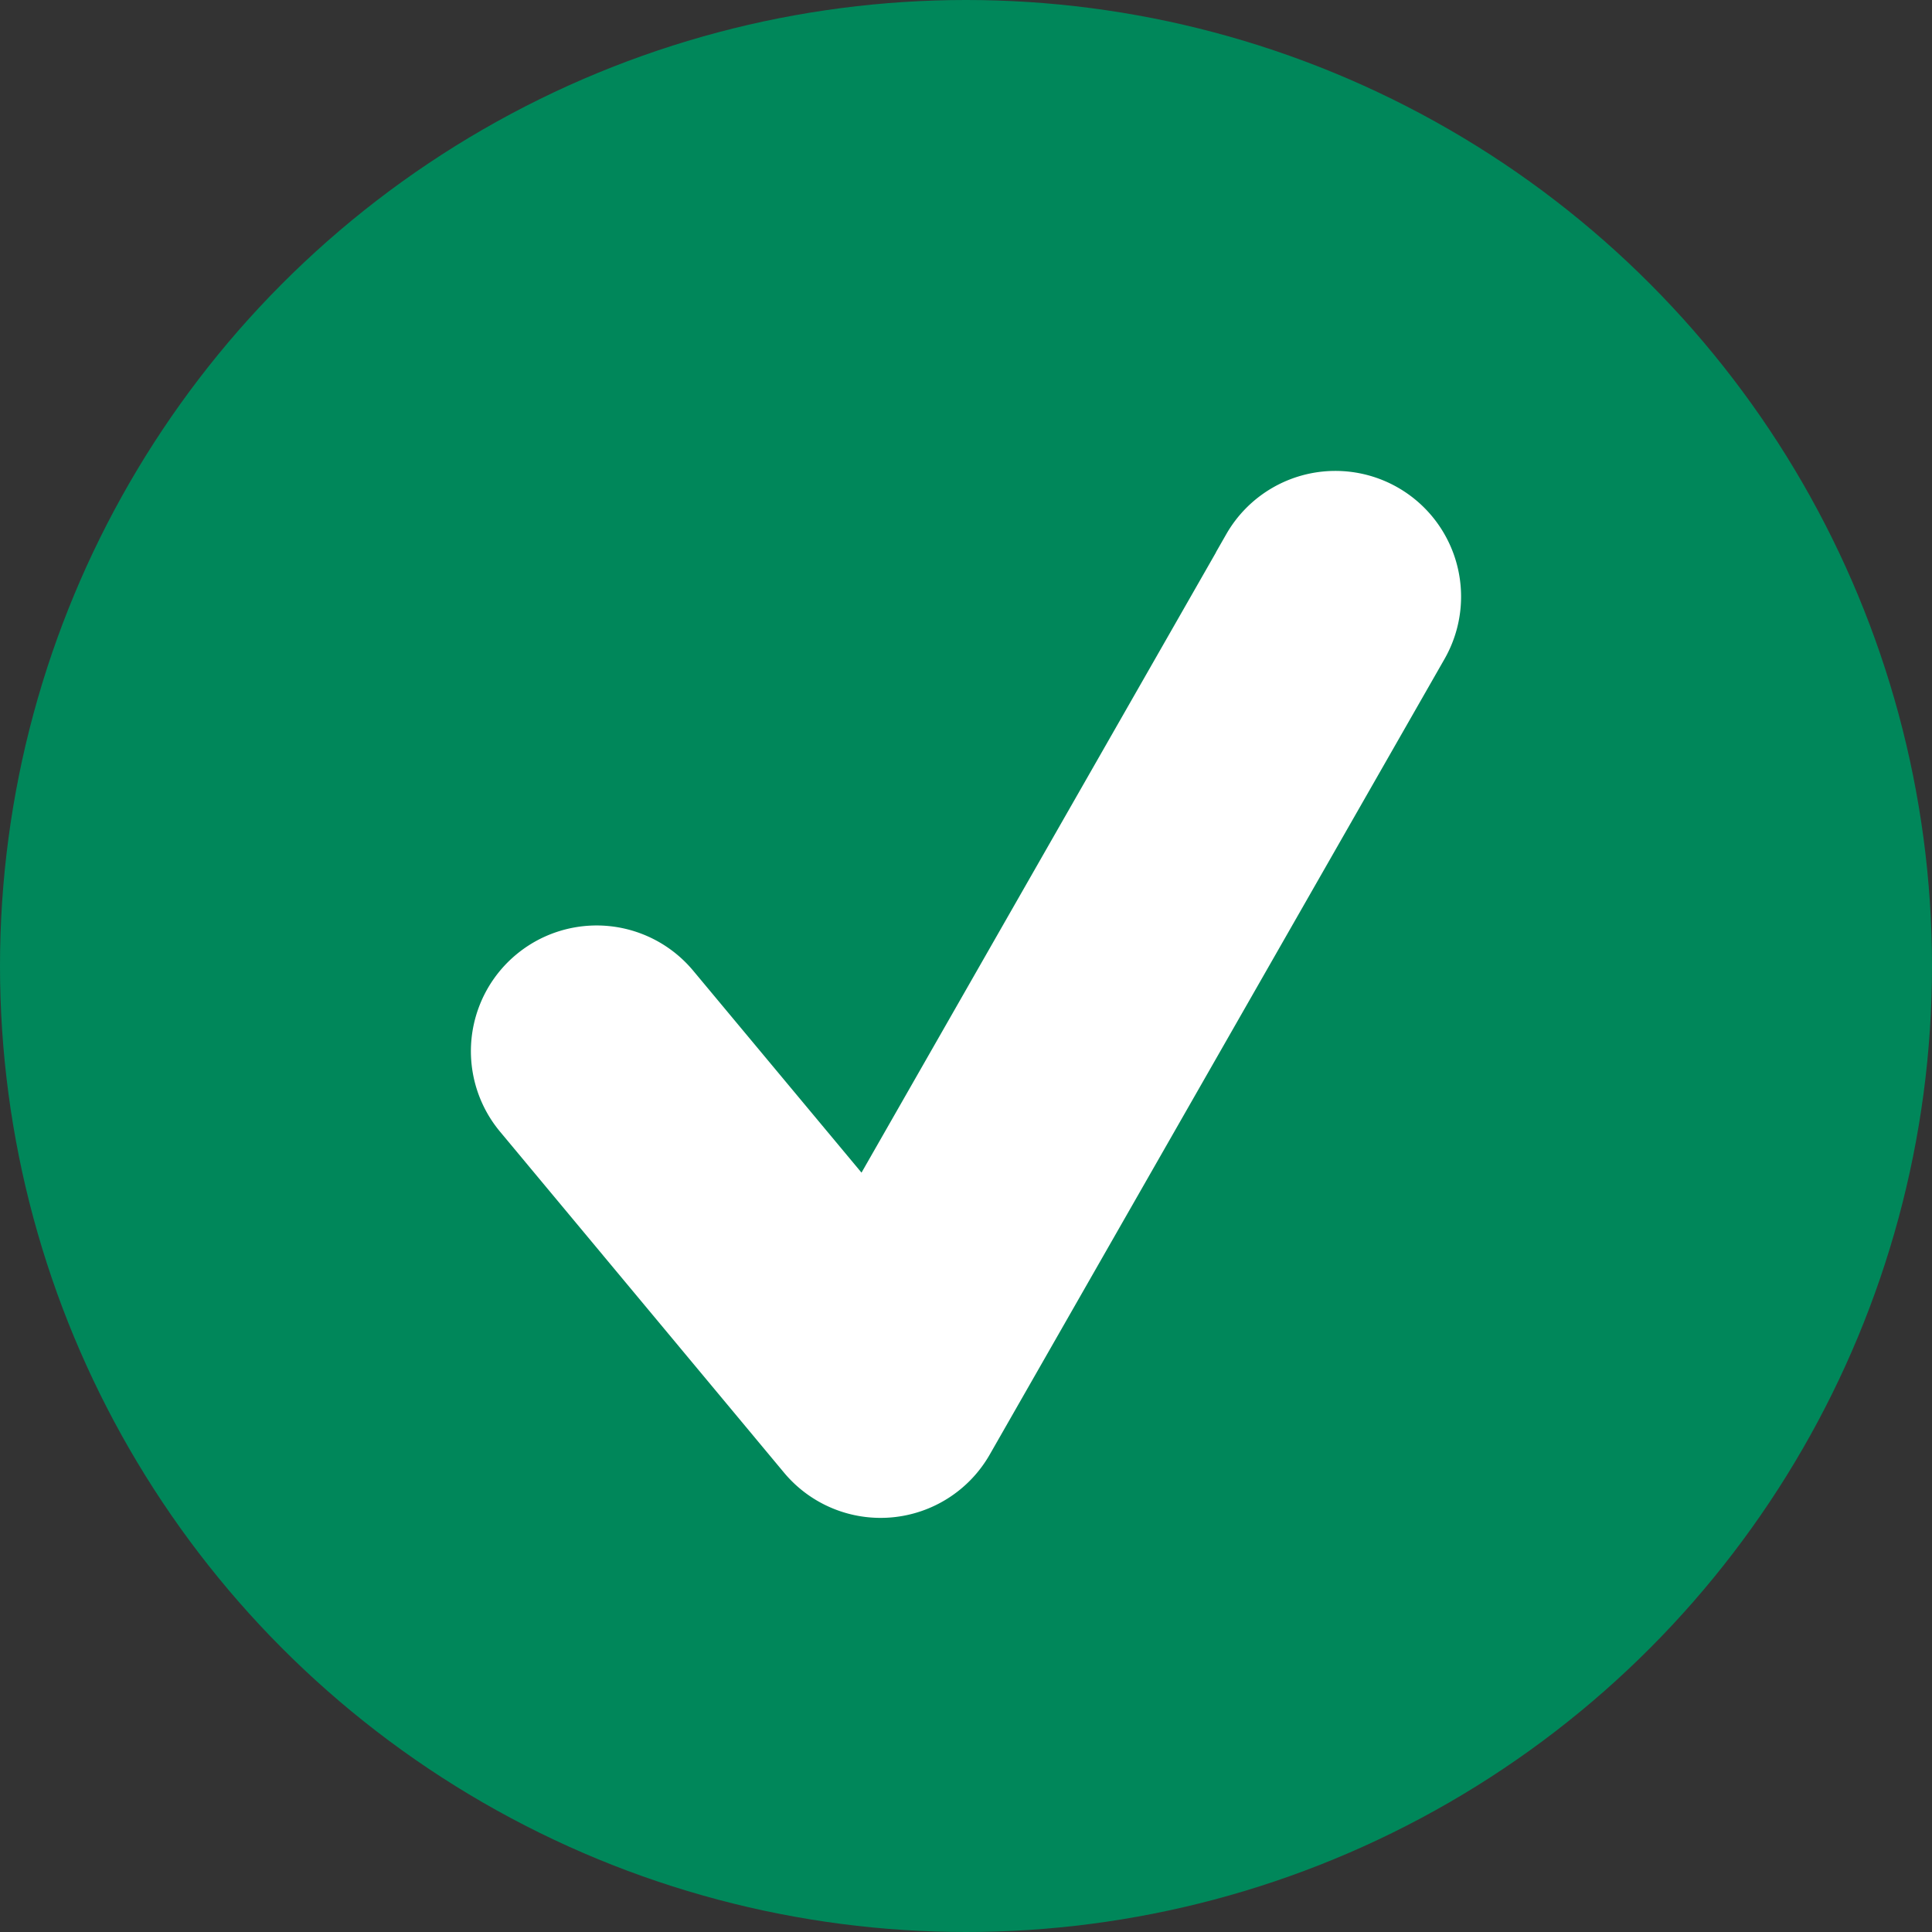
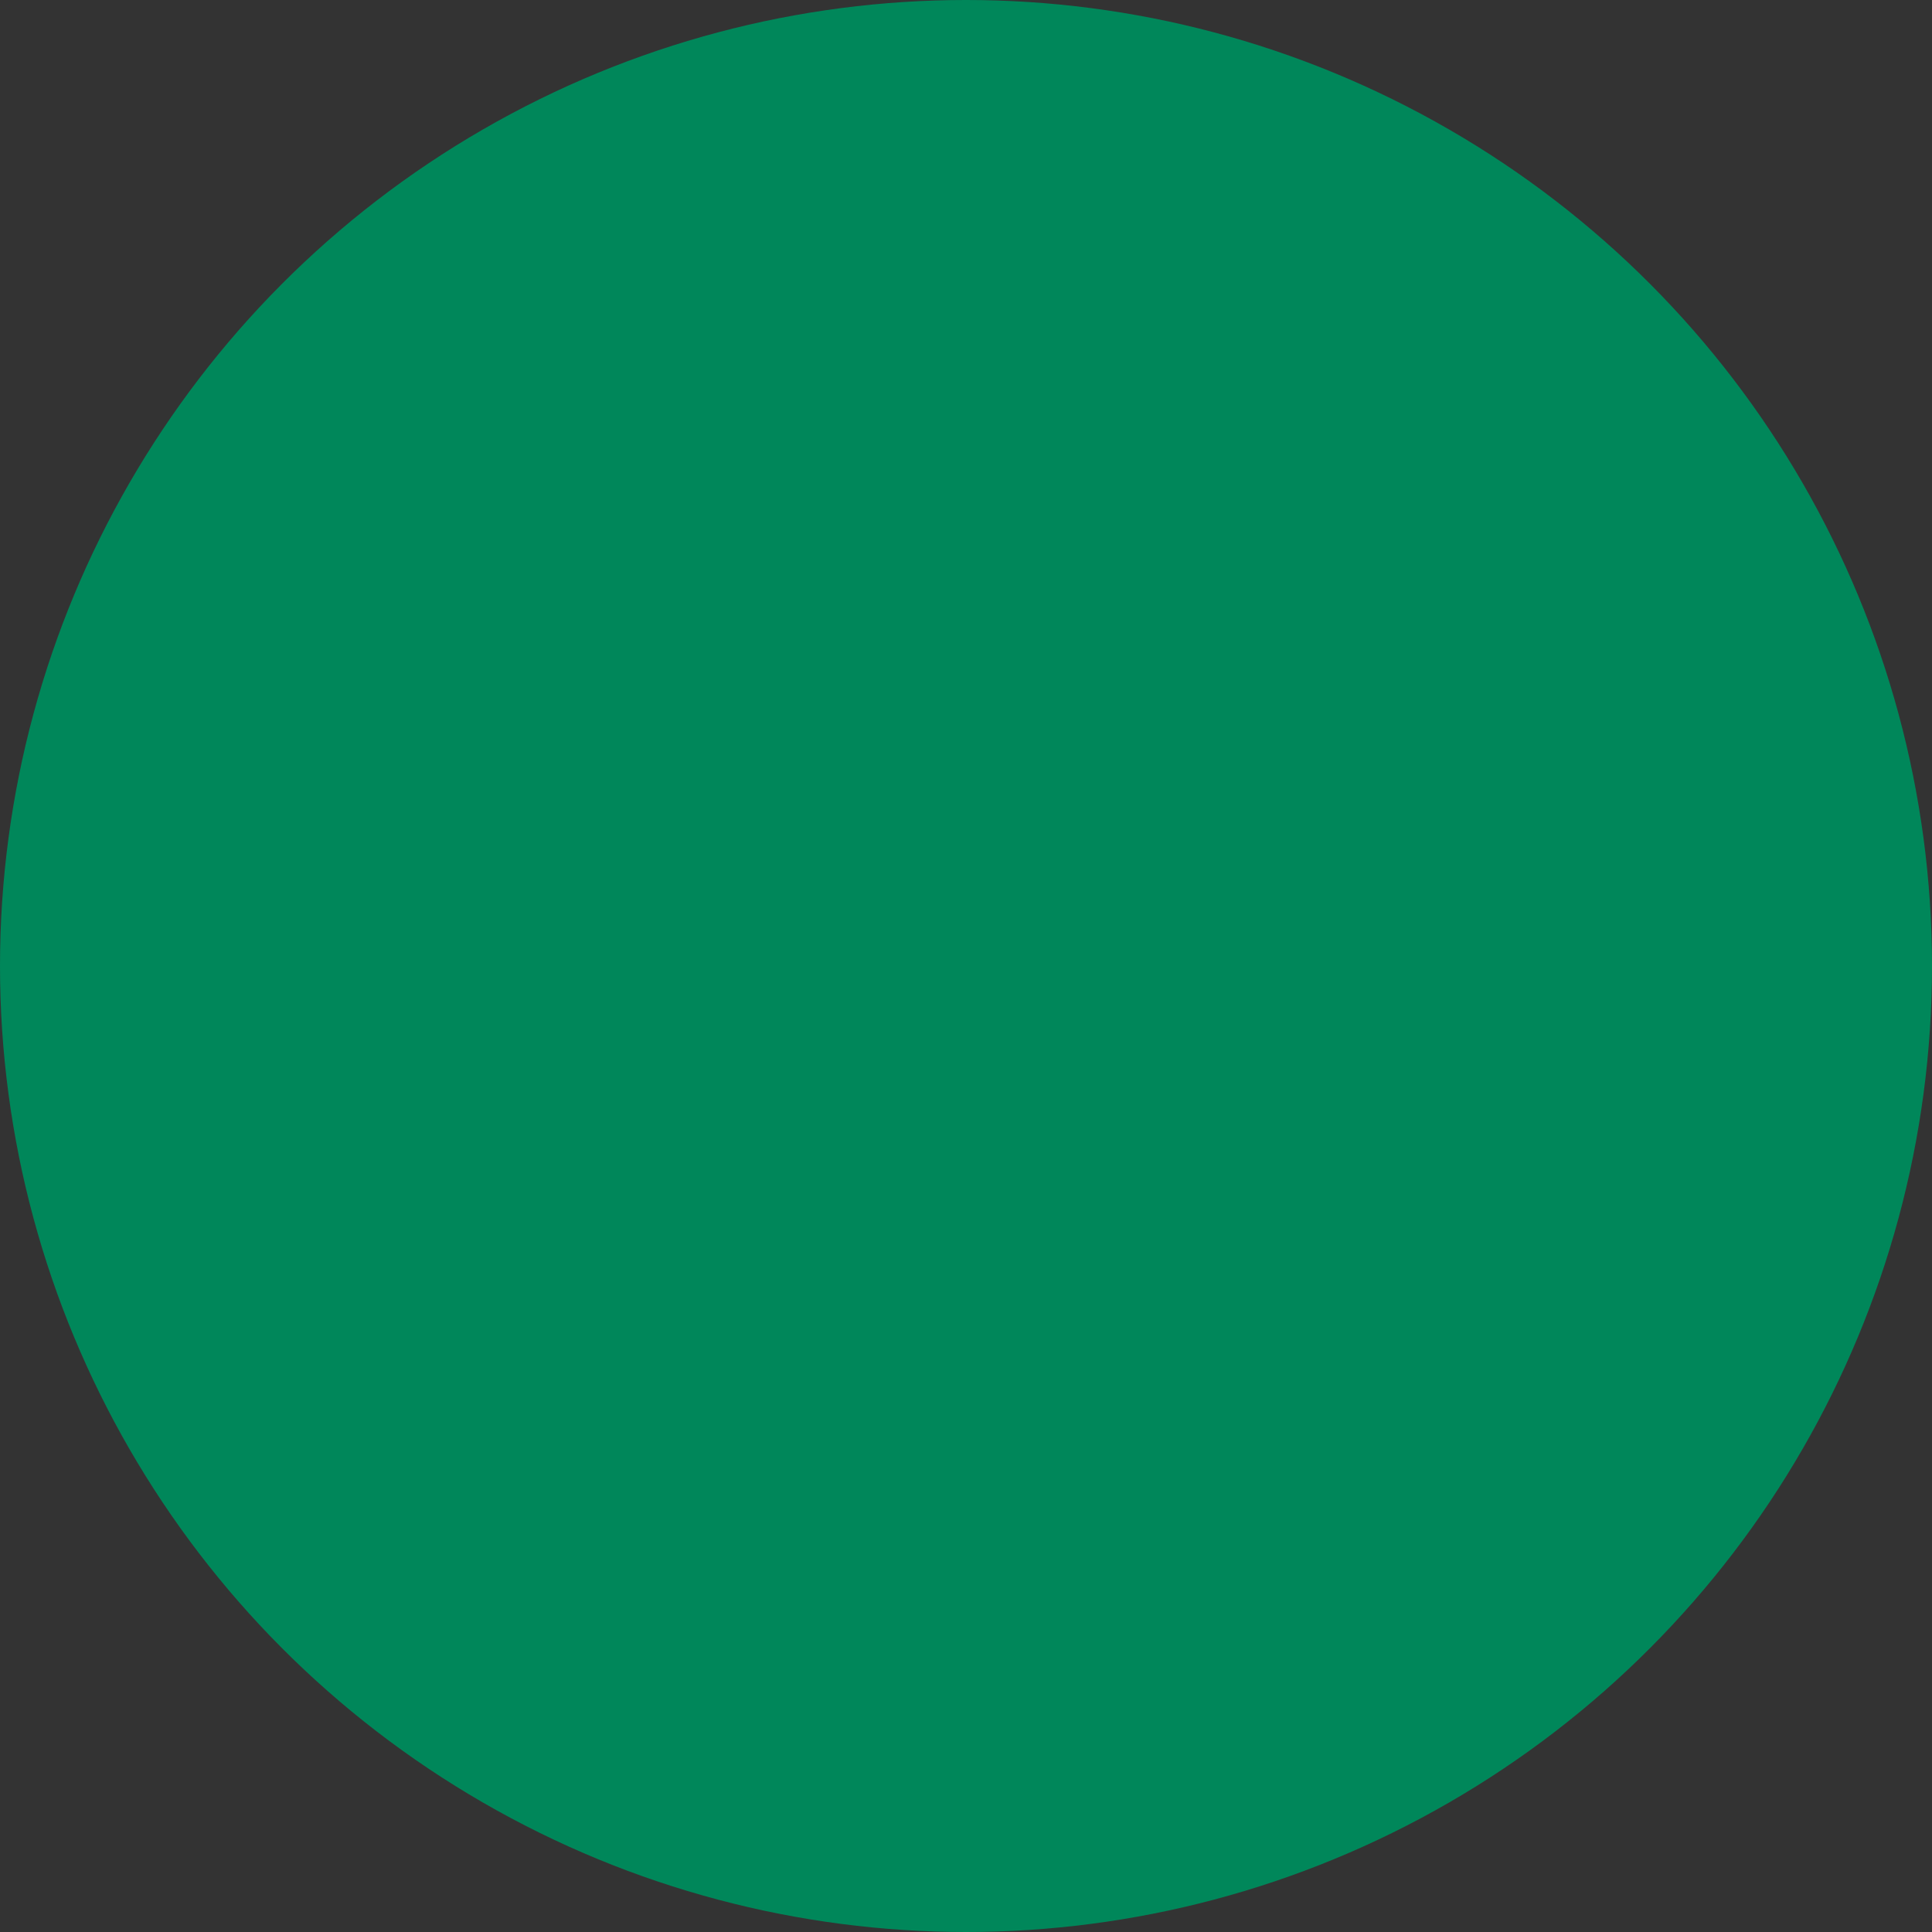
<svg xmlns="http://www.w3.org/2000/svg" height="16" width="16">
  <rect width="100%" height="100%" fill="#333333" stroke="none" />
  <g fill-rule="evenodd" fill="none">
    <circle r="8" cy="8" cx="8" fill="#00875A" />
-     <path fill-rule="nonzero" fill="#FFF" stroke-width=".2" stroke="#FFF" d="M10.242 4.474a.941.941 0 0 1 1.634.934L8.11 11.996a.941.941 0 0 1-1.54.136L4.218 9.308a.941.941 0 1 1 1.446-1.205L7.15 9.886l3.093-5.412z" />
  </g>
</svg>